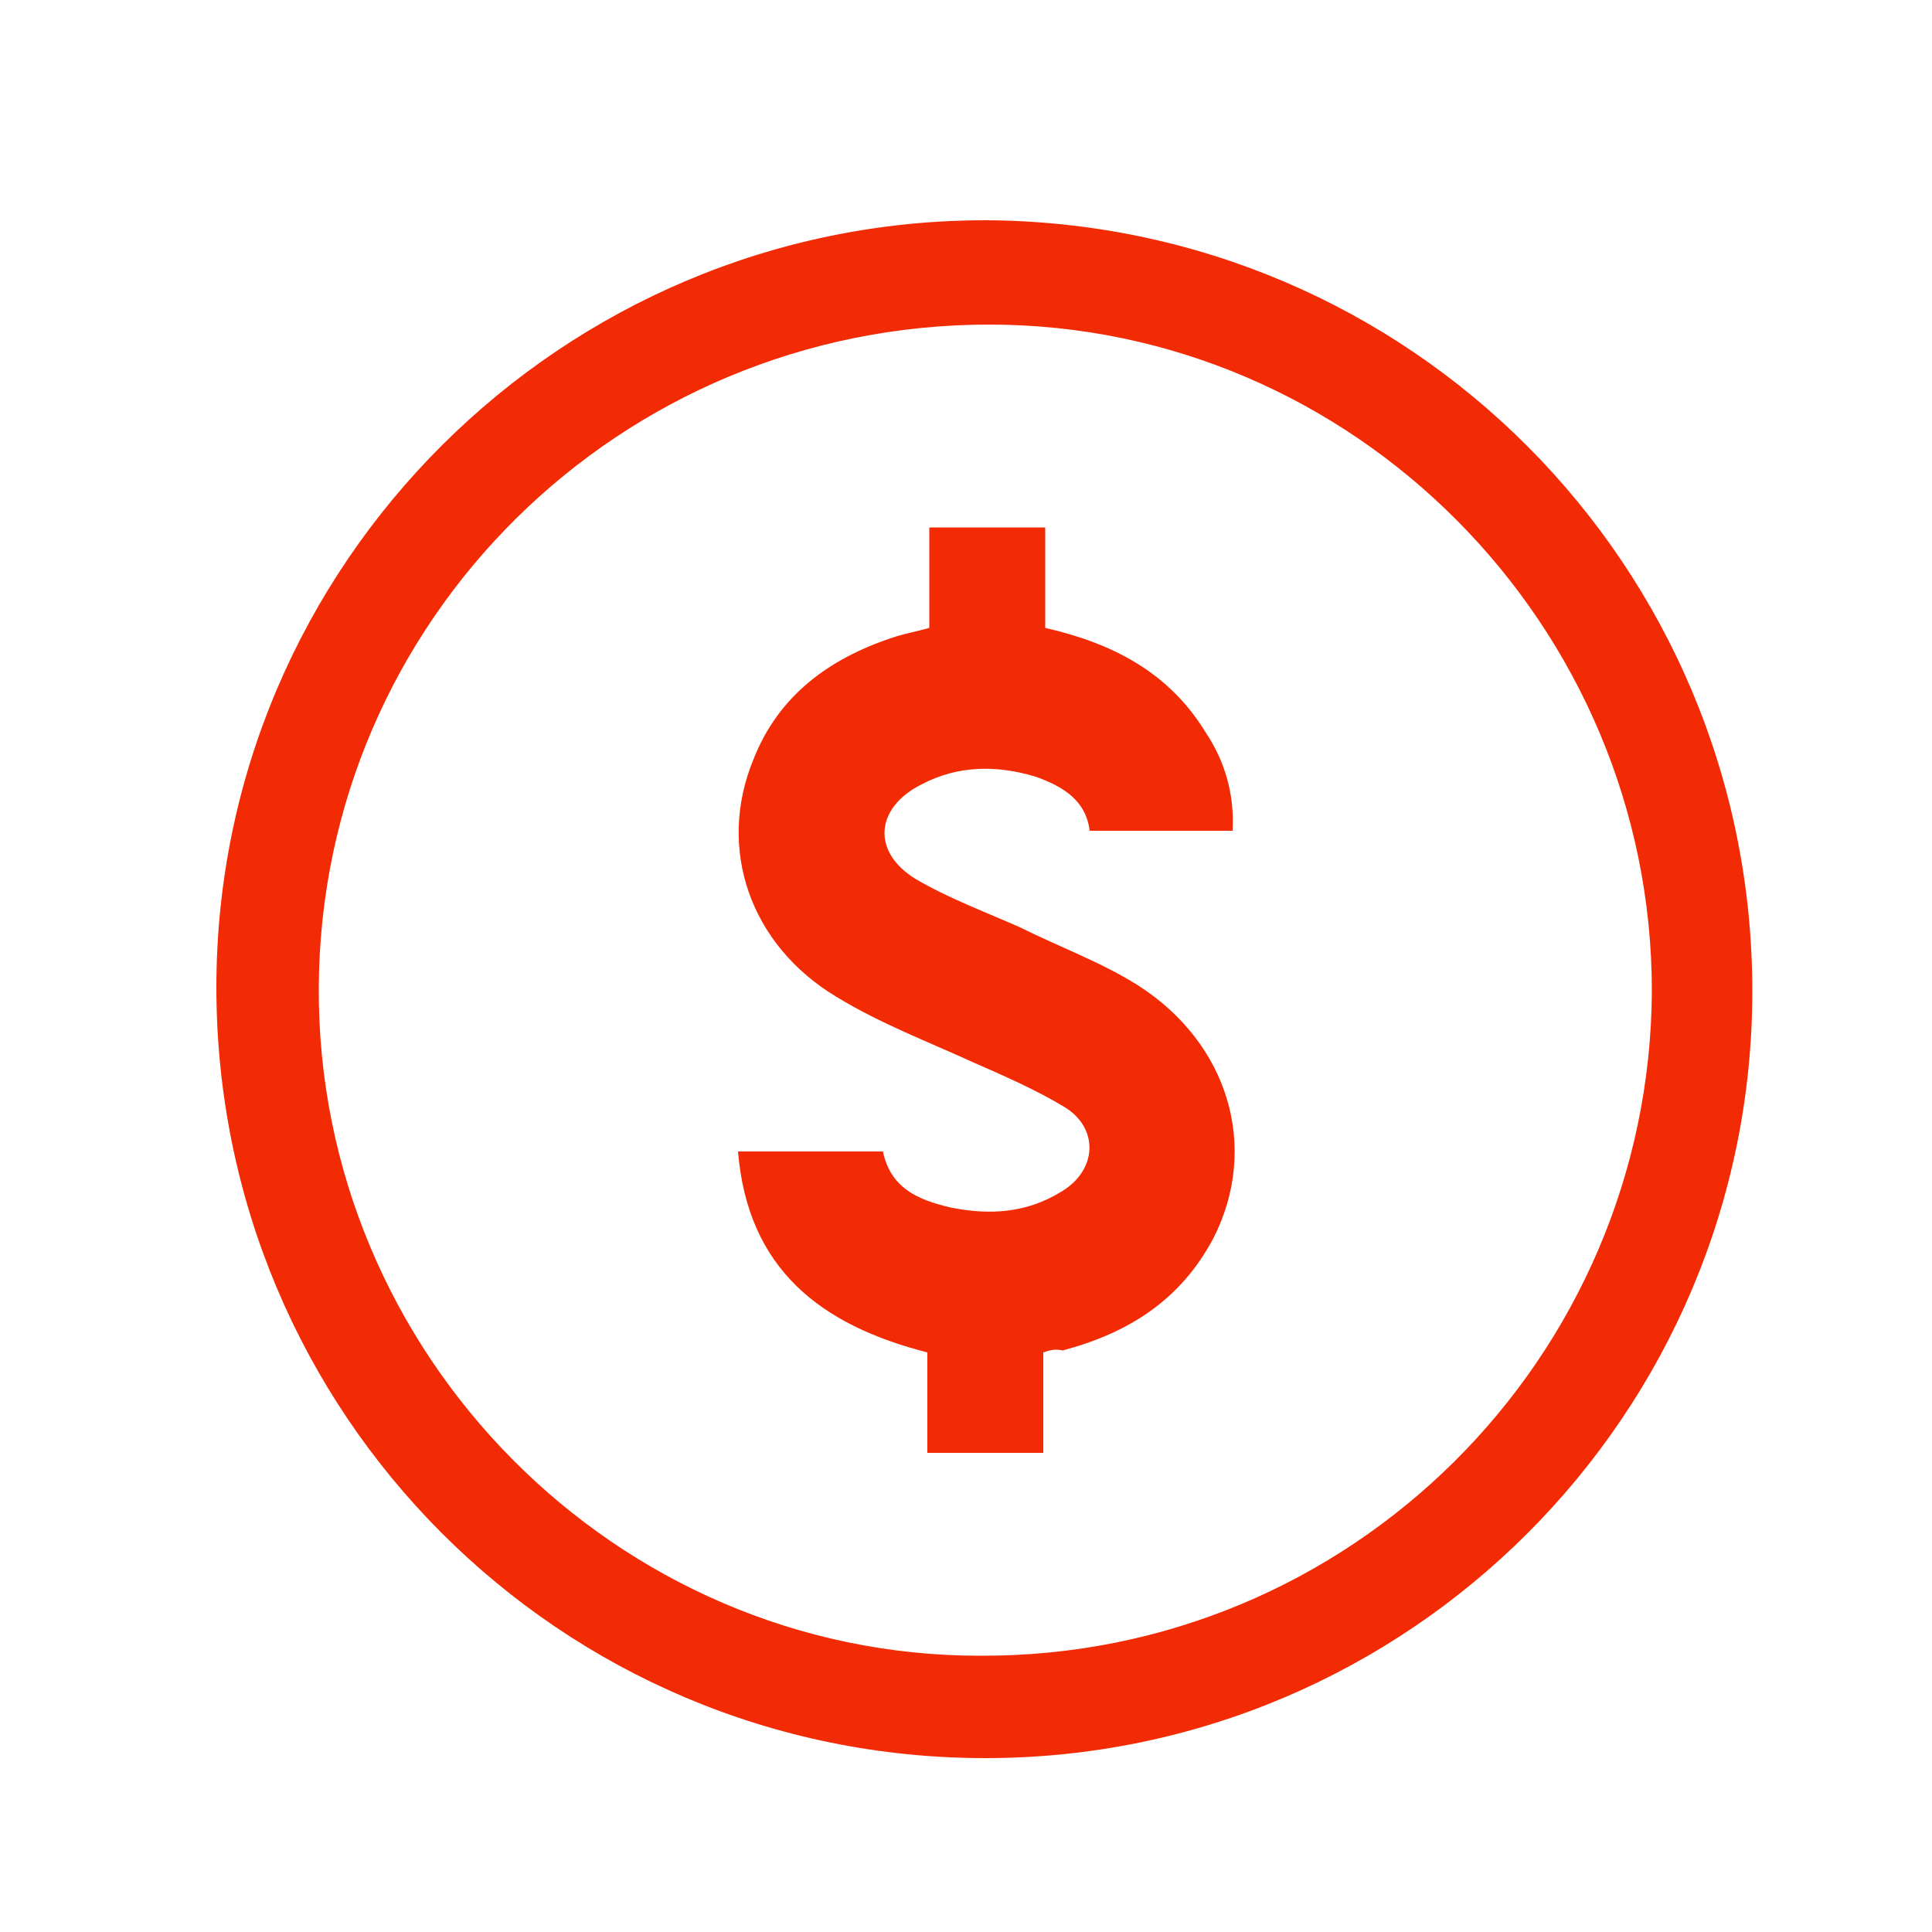
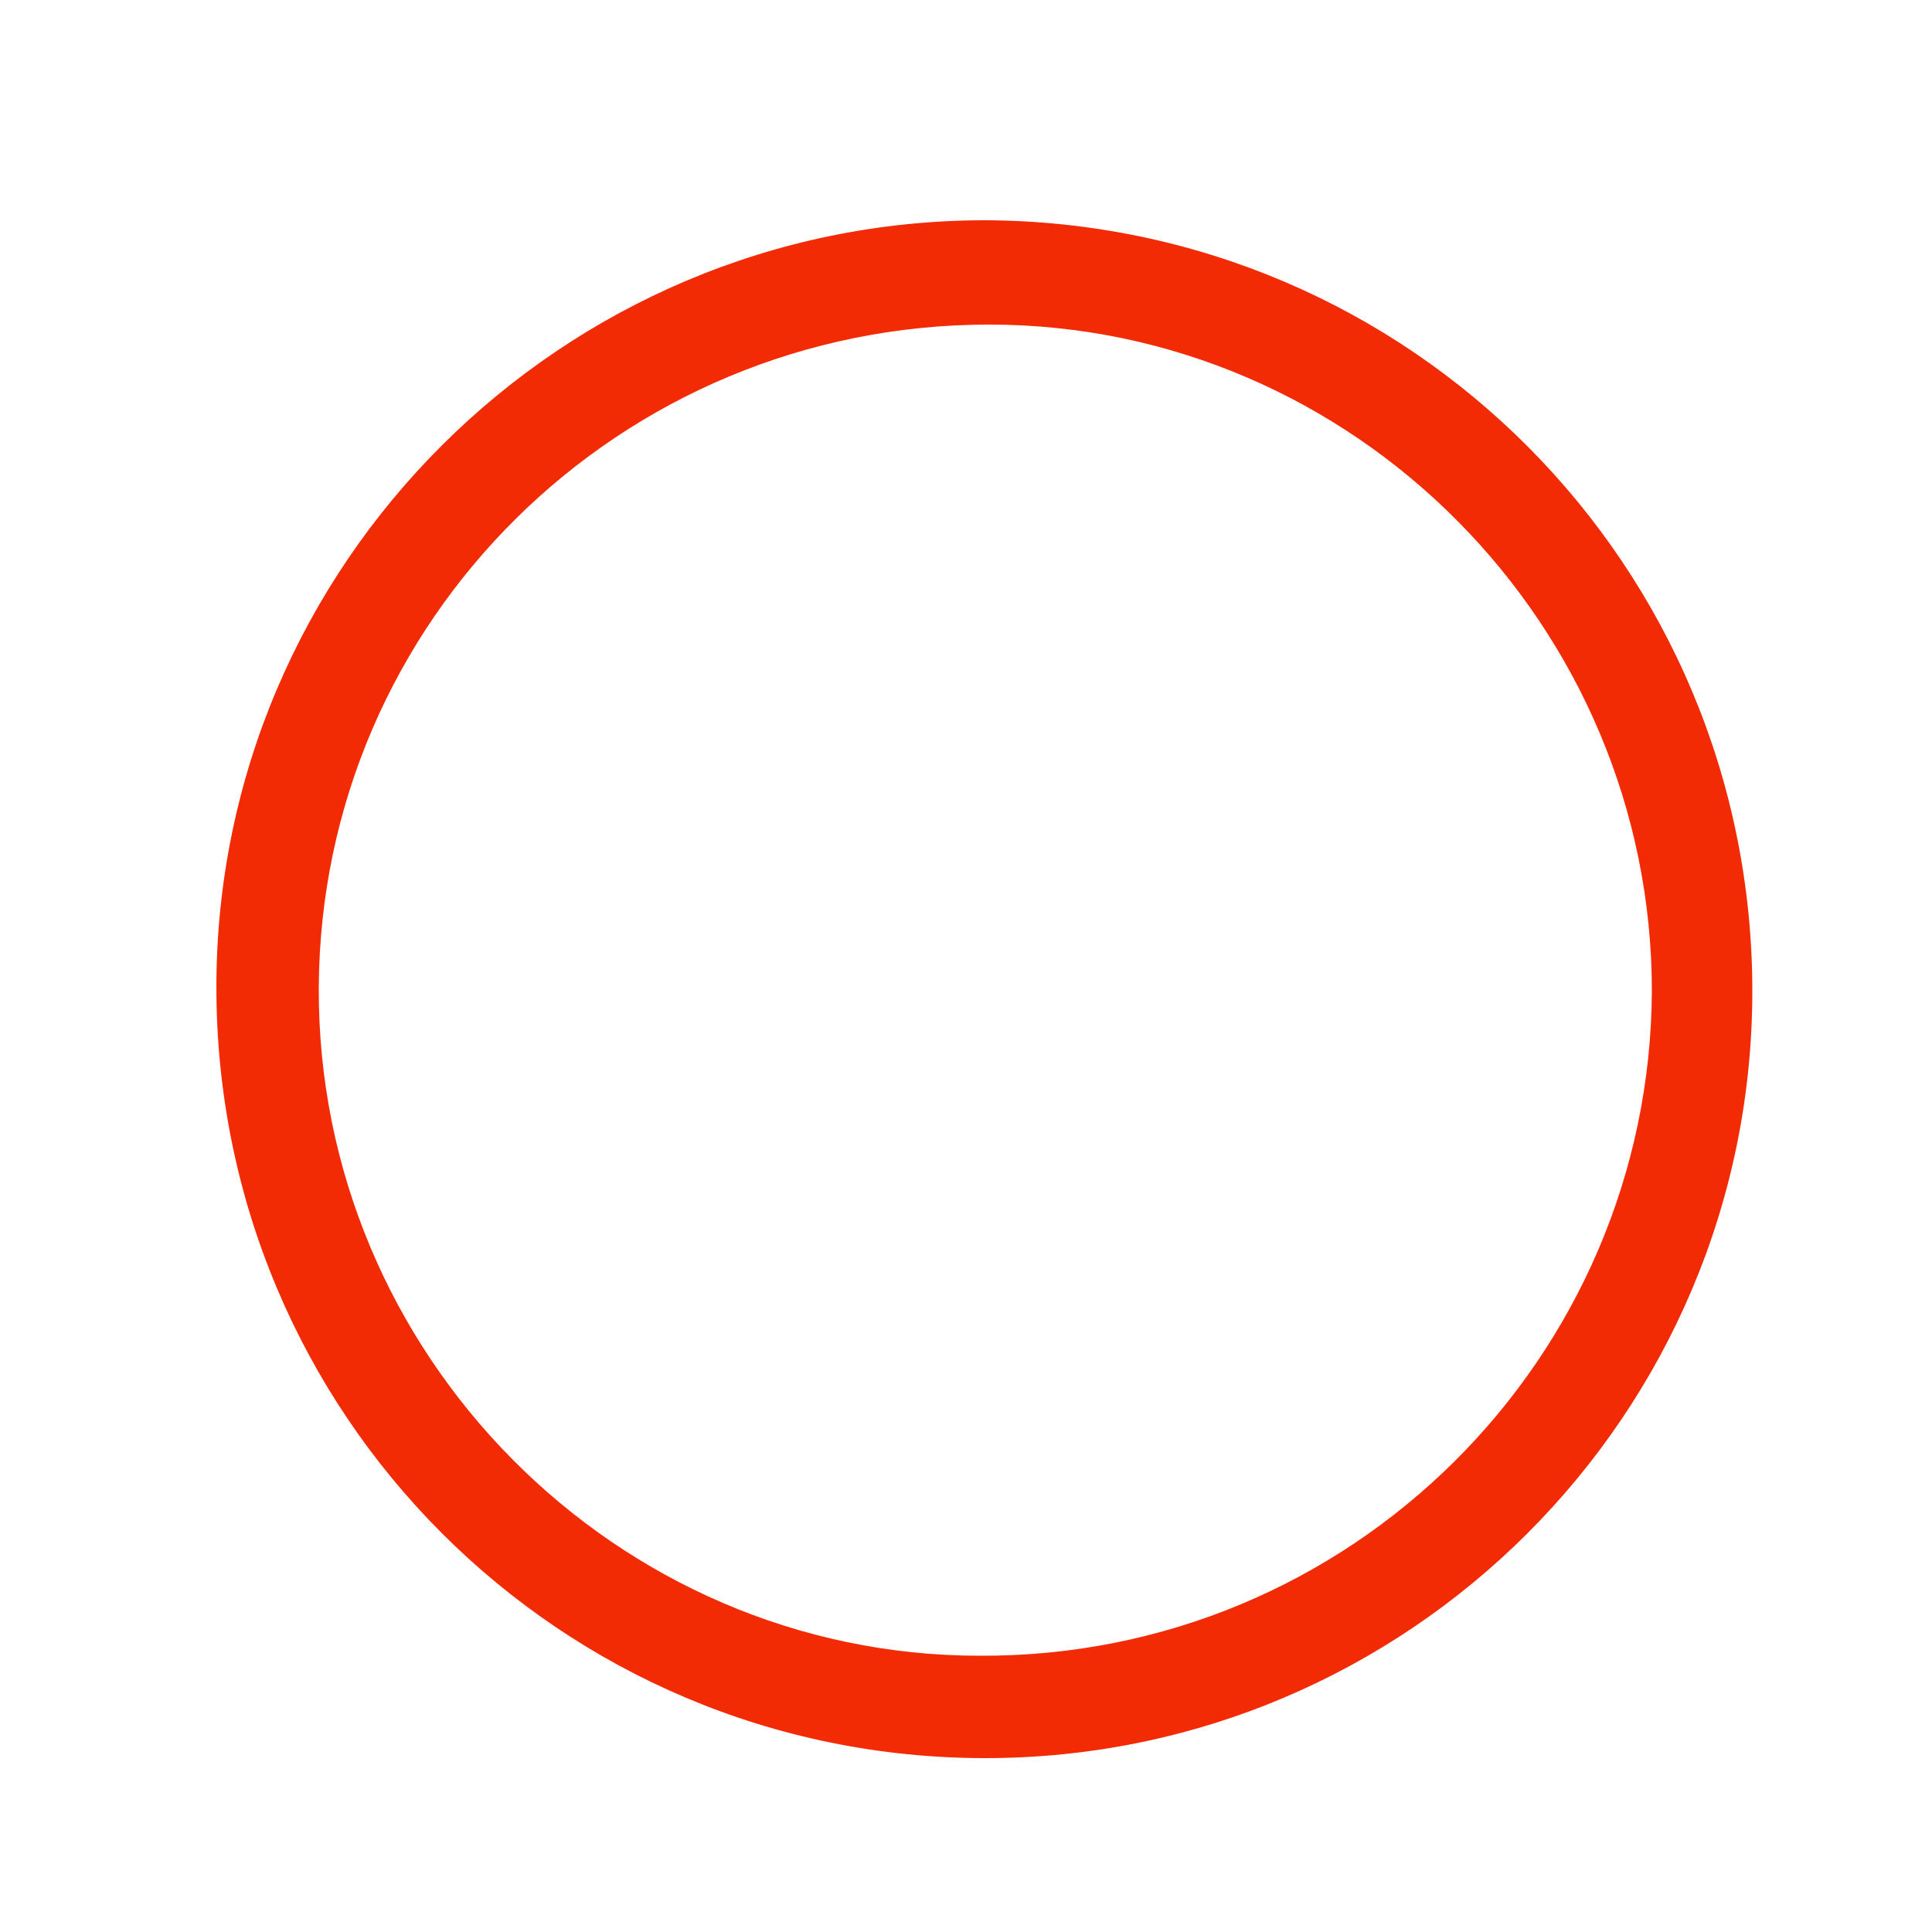
<svg xmlns="http://www.w3.org/2000/svg" version="1.1" id="Layer_1" x="0px" y="0px" viewBox="0 0 100 100" style="enable-background:new 0 0 100 100;" xml:space="preserve">
  <style type="text/css">
	.st0{fill:#F32B05;}
</style>
  <path class="st0" d="M11.2,51.1c0-21.9,17.9-39.7,39.8-39.7c22,0.1,39.7,17.9,39.7,39.9C90.7,73.2,72.9,91,51,91  C29,91,11.2,73.2,11.2,51.1z M85.5,51.3c0-18.9-15.4-34.5-34.3-34.5c-19.1,0-34.6,15.3-34.7,34.3c-0.1,19,15.4,34.6,34.2,34.6  C69.9,85.8,85.4,70.3,85.5,51.3z" />
-   <path class="st0" d="M54,70c0,1.7,0,3.4,0,5.2c-2,0-4,0-6,0c0-1.7,0-3.4,0-5.2c-5.5-1.4-9.3-4.3-9.8-10.4c2.5,0,5,0,7.5,0  c0.4,1.9,1.8,2.5,3.5,2.9c2,0.4,3.9,0.3,5.7-0.8c1.9-1.1,2-3.3,0.2-4.4c-1.5-0.9-3.1-1.6-4.7-2.3c-2.4-1.1-4.8-2-7.1-3.4  c-4.5-2.7-6.2-7.7-4.3-12.3c1.3-3.3,3.9-5.2,7.2-6.3c0.6-0.2,1.2-0.3,1.9-0.5c0-1.7,0-3.4,0-5.2c2,0,4,0,6,0c0,1.7,0,3.4,0,5.2  c3.5,0.8,6.4,2.3,8.3,5.4c1,1.5,1.5,3.2,1.4,5.1c-2.5,0-4.9,0-7.4,0c-0.2-1.6-1.4-2.3-2.8-2.8c-2-0.6-4-0.6-5.9,0.4  c-2.4,1.2-2.6,3.5-0.3,4.9c1.7,1,3.6,1.7,5.4,2.5c2,1,4.2,1.8,6.1,3c4.7,3,6.3,8.4,3.9,13.1c-1.7,3.2-4.4,4.9-7.8,5.8  C54.6,69.8,54.3,69.9,54,70z" />
</svg>